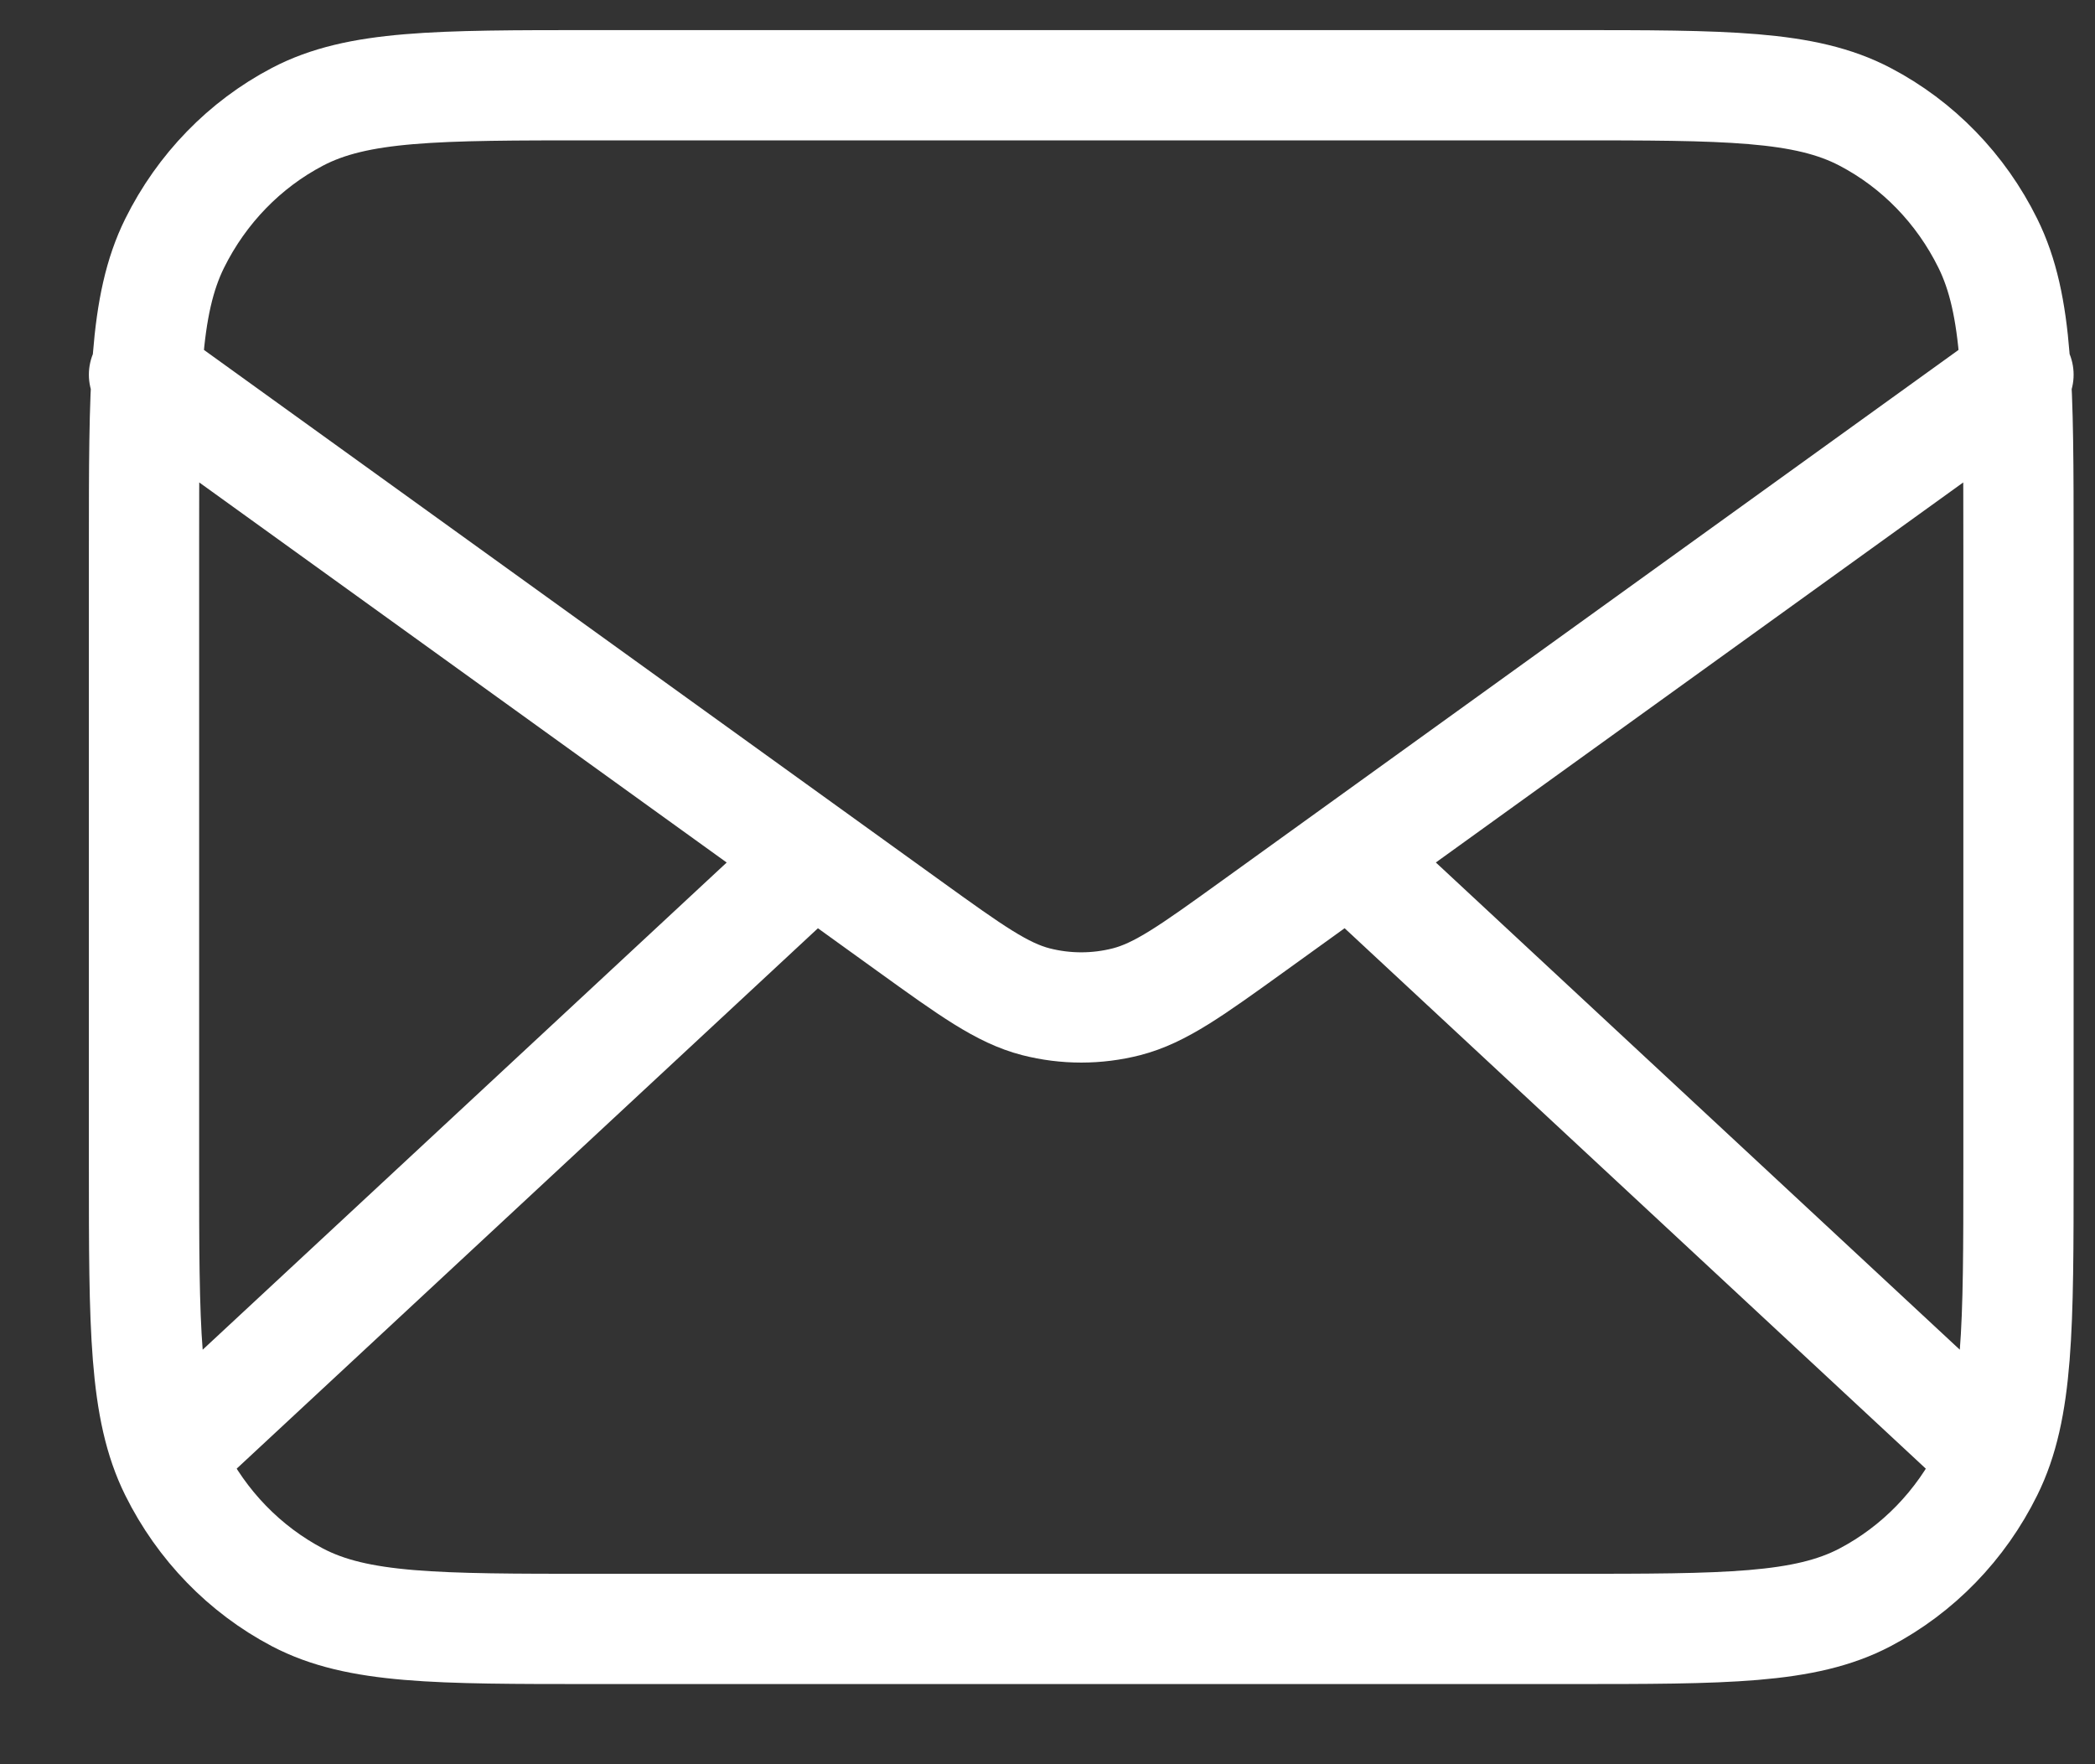
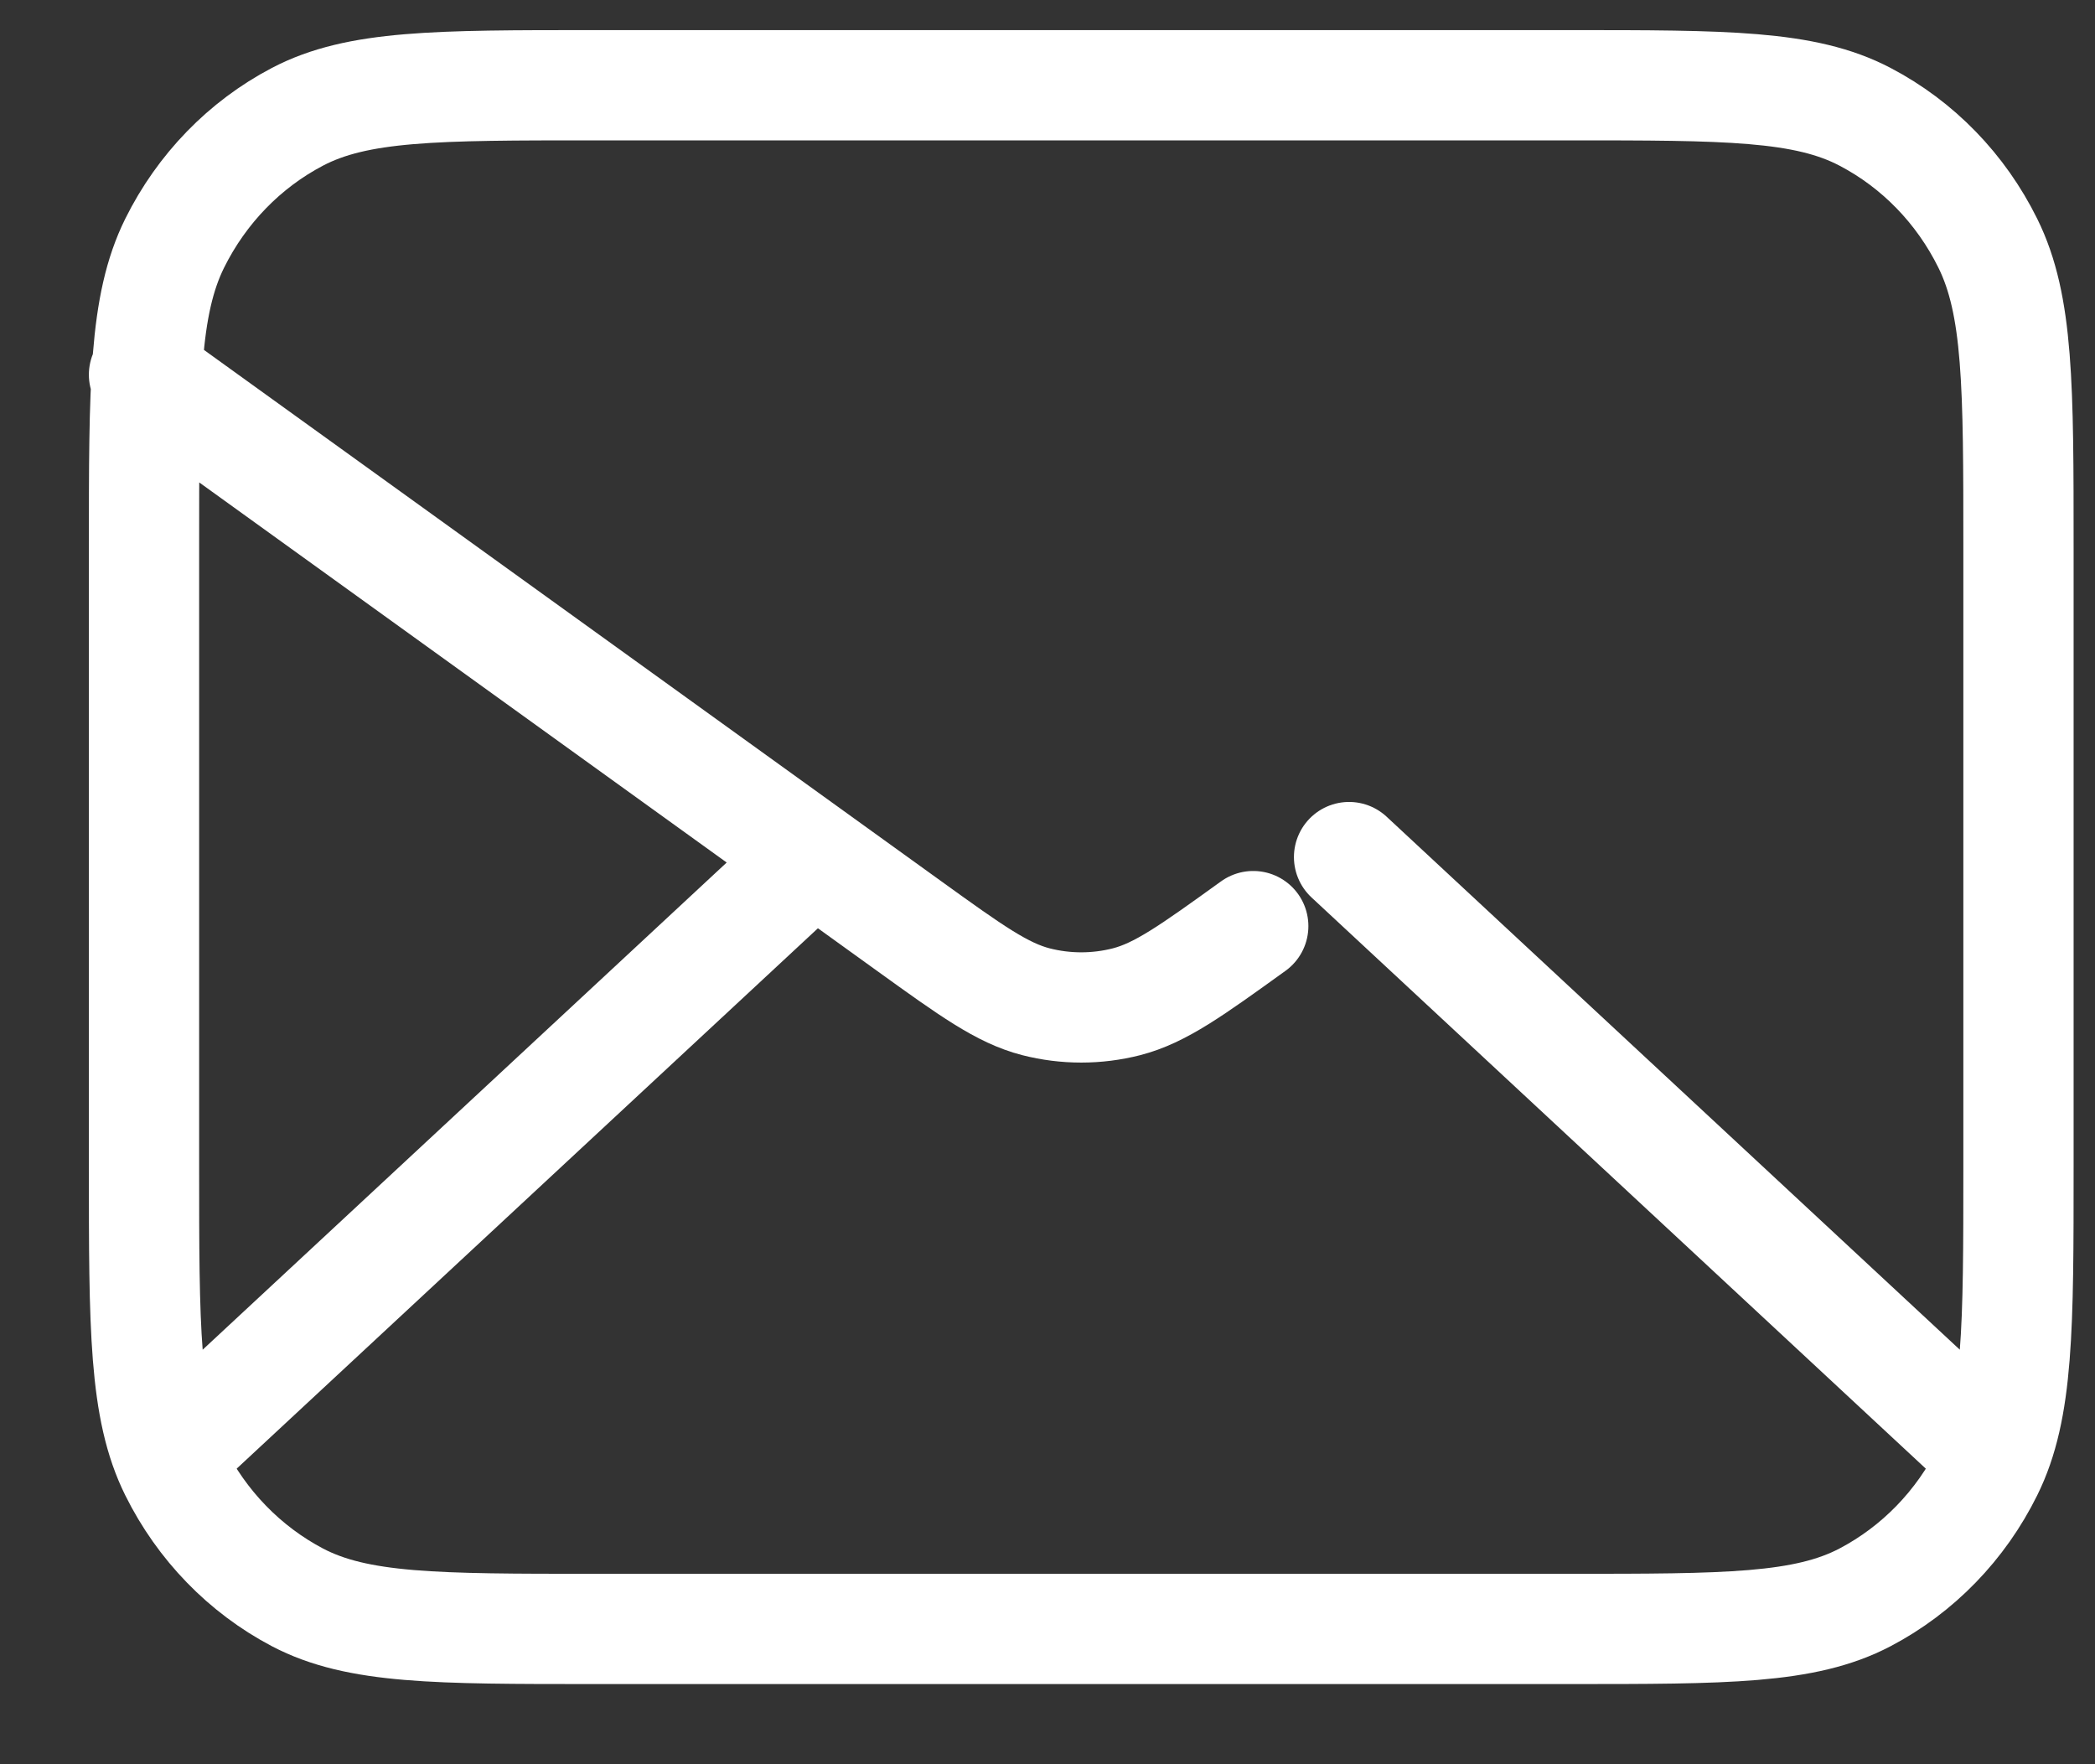
<svg xmlns="http://www.w3.org/2000/svg" width="19" height="16" viewBox="0 0 19 16" fill="none">
  <rect x="0" y="0" width="19" height="16" fill="#333333" stroke="none" />
-   <path d="M17.881 13.023L12.235 7.773M7.378 7.773L1.731 13.023M1.306 3.398L8.246 8.399C8.808 8.804 9.089 9.006 9.395 9.085C9.665 9.154 9.947 9.154 10.217 9.085C10.523 9.006 10.804 8.804 11.366 8.399L18.306 3.398M5.386 14.773H14.226C15.654 14.773 16.368 14.773 16.914 14.487C17.394 14.235 17.784 13.833 18.028 13.339C18.306 12.778 18.306 12.043 18.306 10.573V4.973C18.306 3.503 18.306 2.768 18.028 2.206C17.784 1.712 17.394 1.31 16.914 1.059C16.368 0.773 15.654 0.773 14.226 0.773H5.386C3.958 0.773 3.244 0.773 2.698 1.059C2.219 1.31 1.829 1.712 1.584 2.206C1.306 2.768 1.306 3.503 1.306 4.973V10.573C1.306 12.043 1.306 12.778 1.584 13.339C1.829 13.833 2.219 14.235 2.698 14.487C3.244 14.773 3.958 14.773 5.386 14.773Z" stroke="white" stroke-linecap="round" stroke-linejoin="round" />
+   <path d="M17.881 13.023L12.235 7.773M7.378 7.773L1.731 13.023M1.306 3.398L8.246 8.399C8.808 8.804 9.089 9.006 9.395 9.085C9.665 9.154 9.947 9.154 10.217 9.085C10.523 9.006 10.804 8.804 11.366 8.399M5.386 14.773H14.226C15.654 14.773 16.368 14.773 16.914 14.487C17.394 14.235 17.784 13.833 18.028 13.339C18.306 12.778 18.306 12.043 18.306 10.573V4.973C18.306 3.503 18.306 2.768 18.028 2.206C17.784 1.712 17.394 1.31 16.914 1.059C16.368 0.773 15.654 0.773 14.226 0.773H5.386C3.958 0.773 3.244 0.773 2.698 1.059C2.219 1.31 1.829 1.712 1.584 2.206C1.306 2.768 1.306 3.503 1.306 4.973V10.573C1.306 12.043 1.306 12.778 1.584 13.339C1.829 13.833 2.219 14.235 2.698 14.487C3.244 14.773 3.958 14.773 5.386 14.773Z" stroke="white" stroke-linecap="round" stroke-linejoin="round" />
</svg>